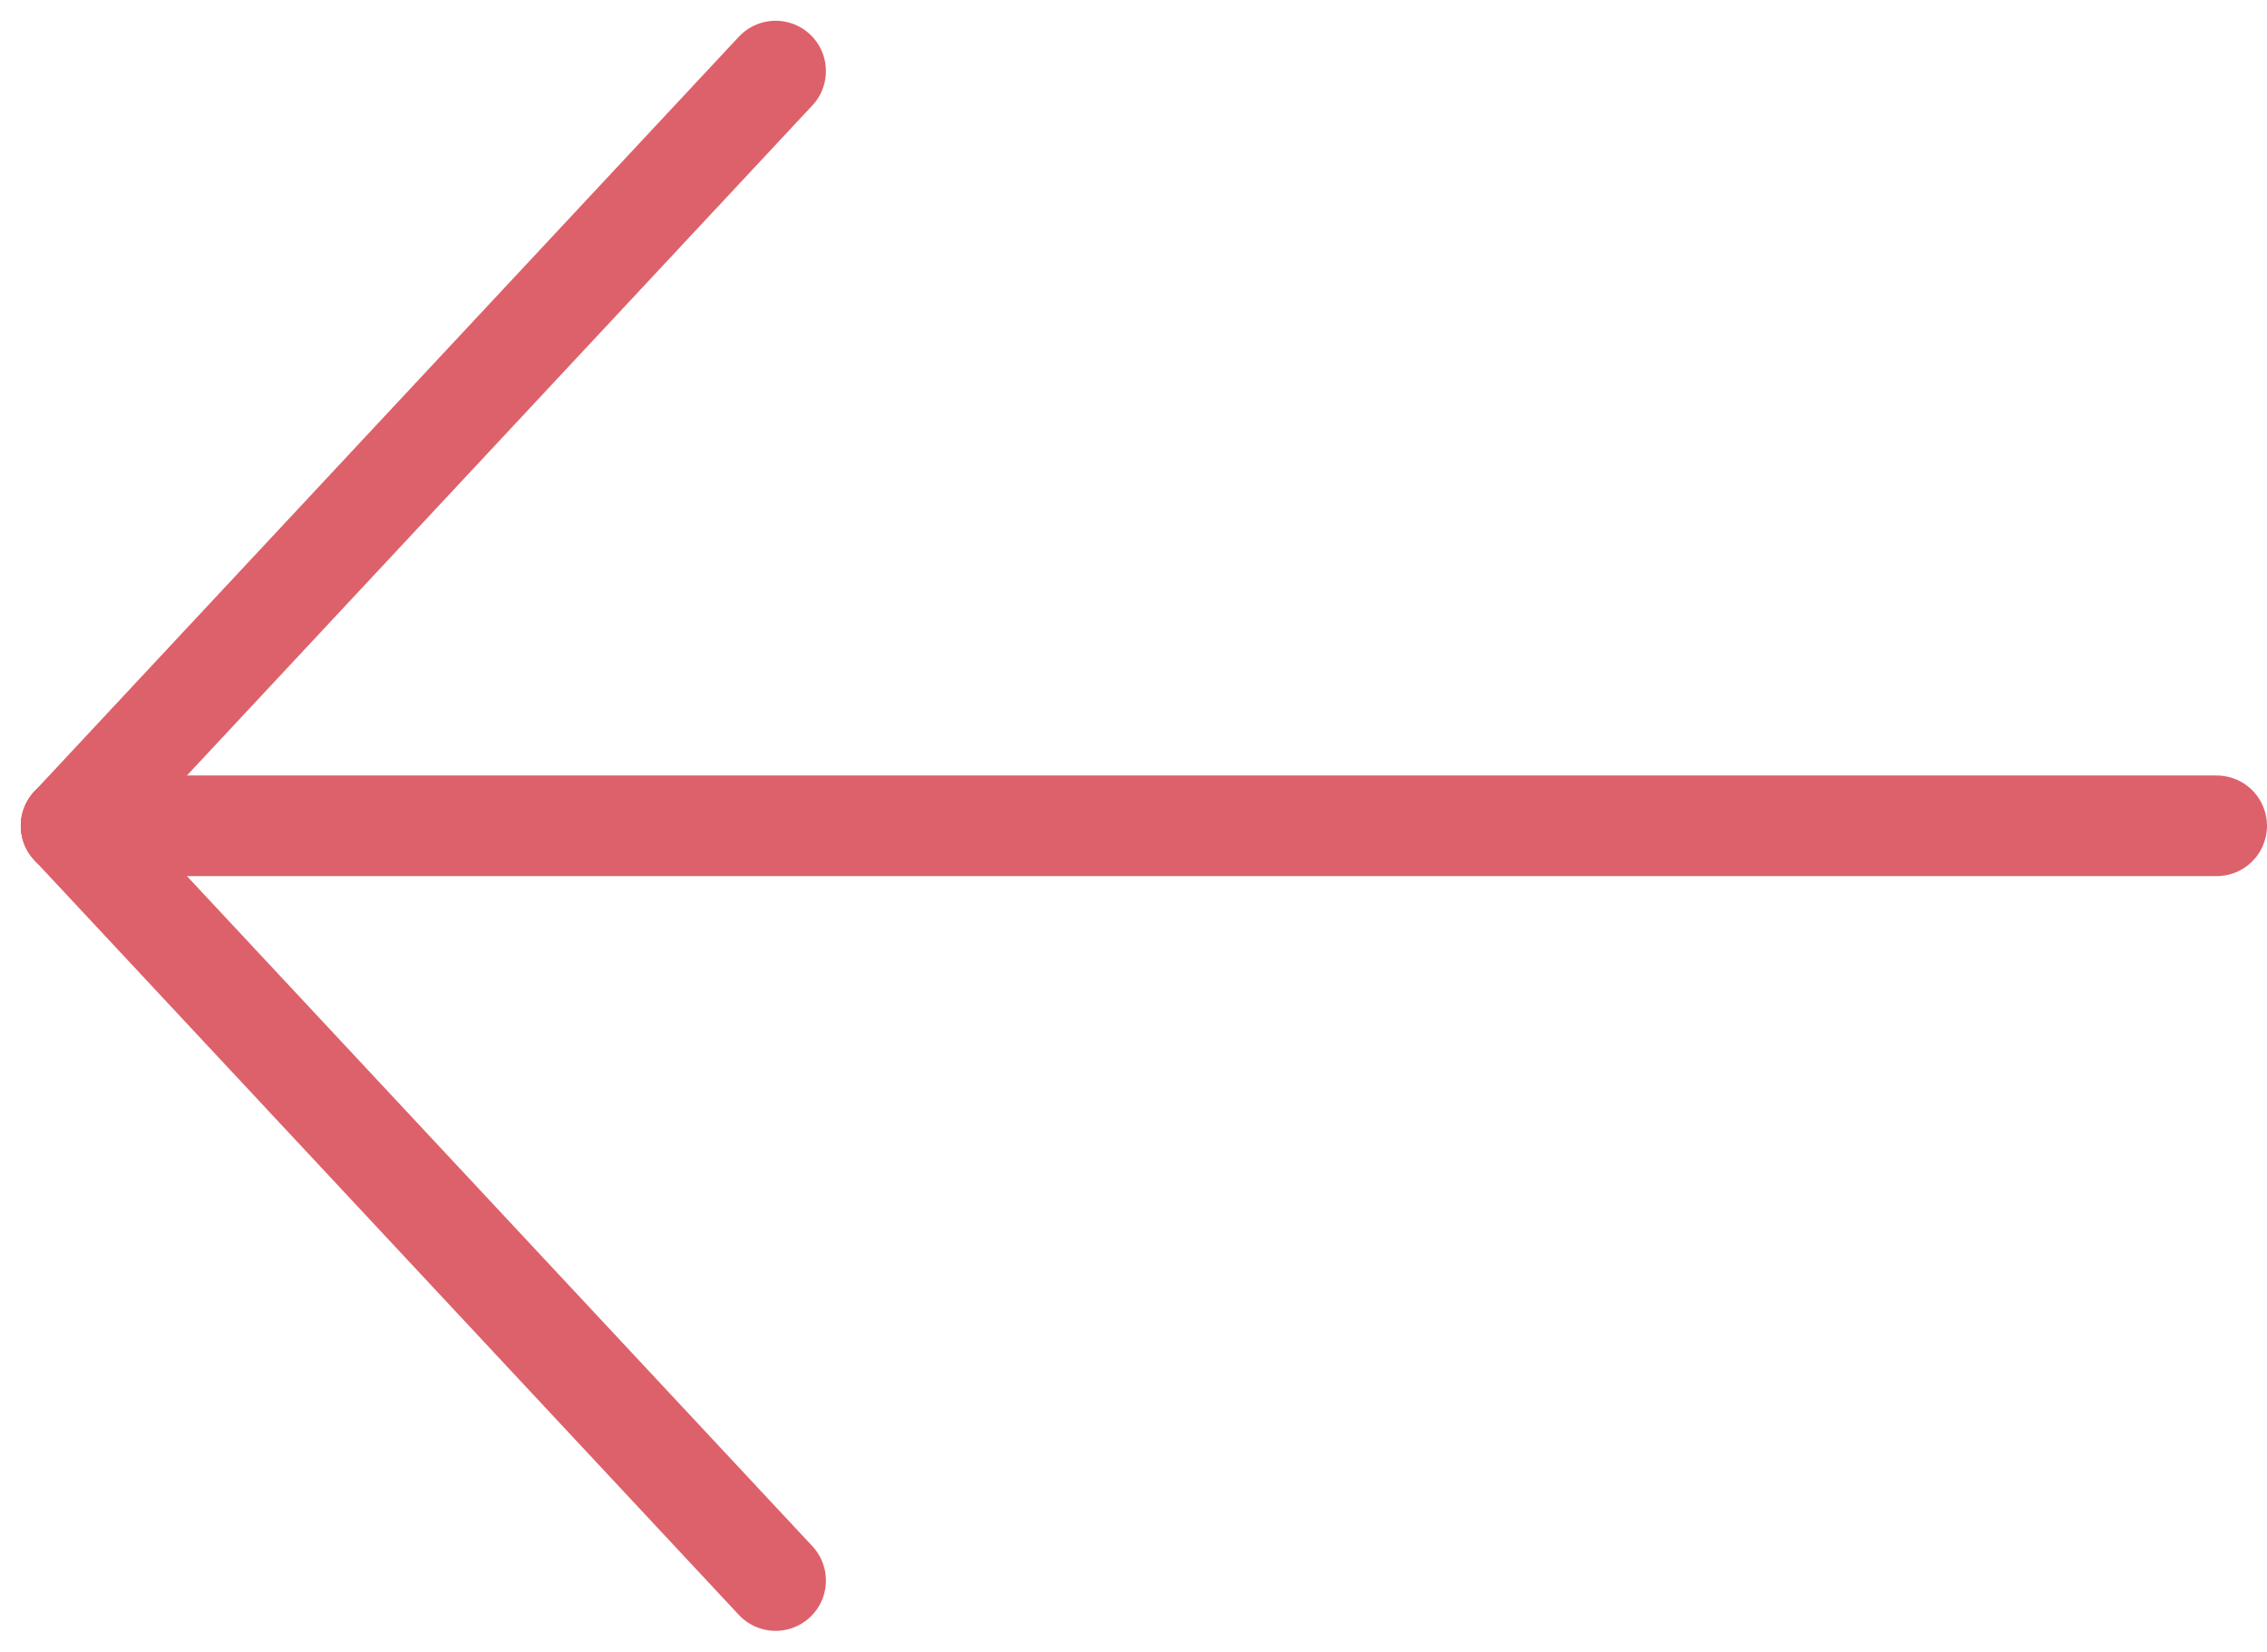
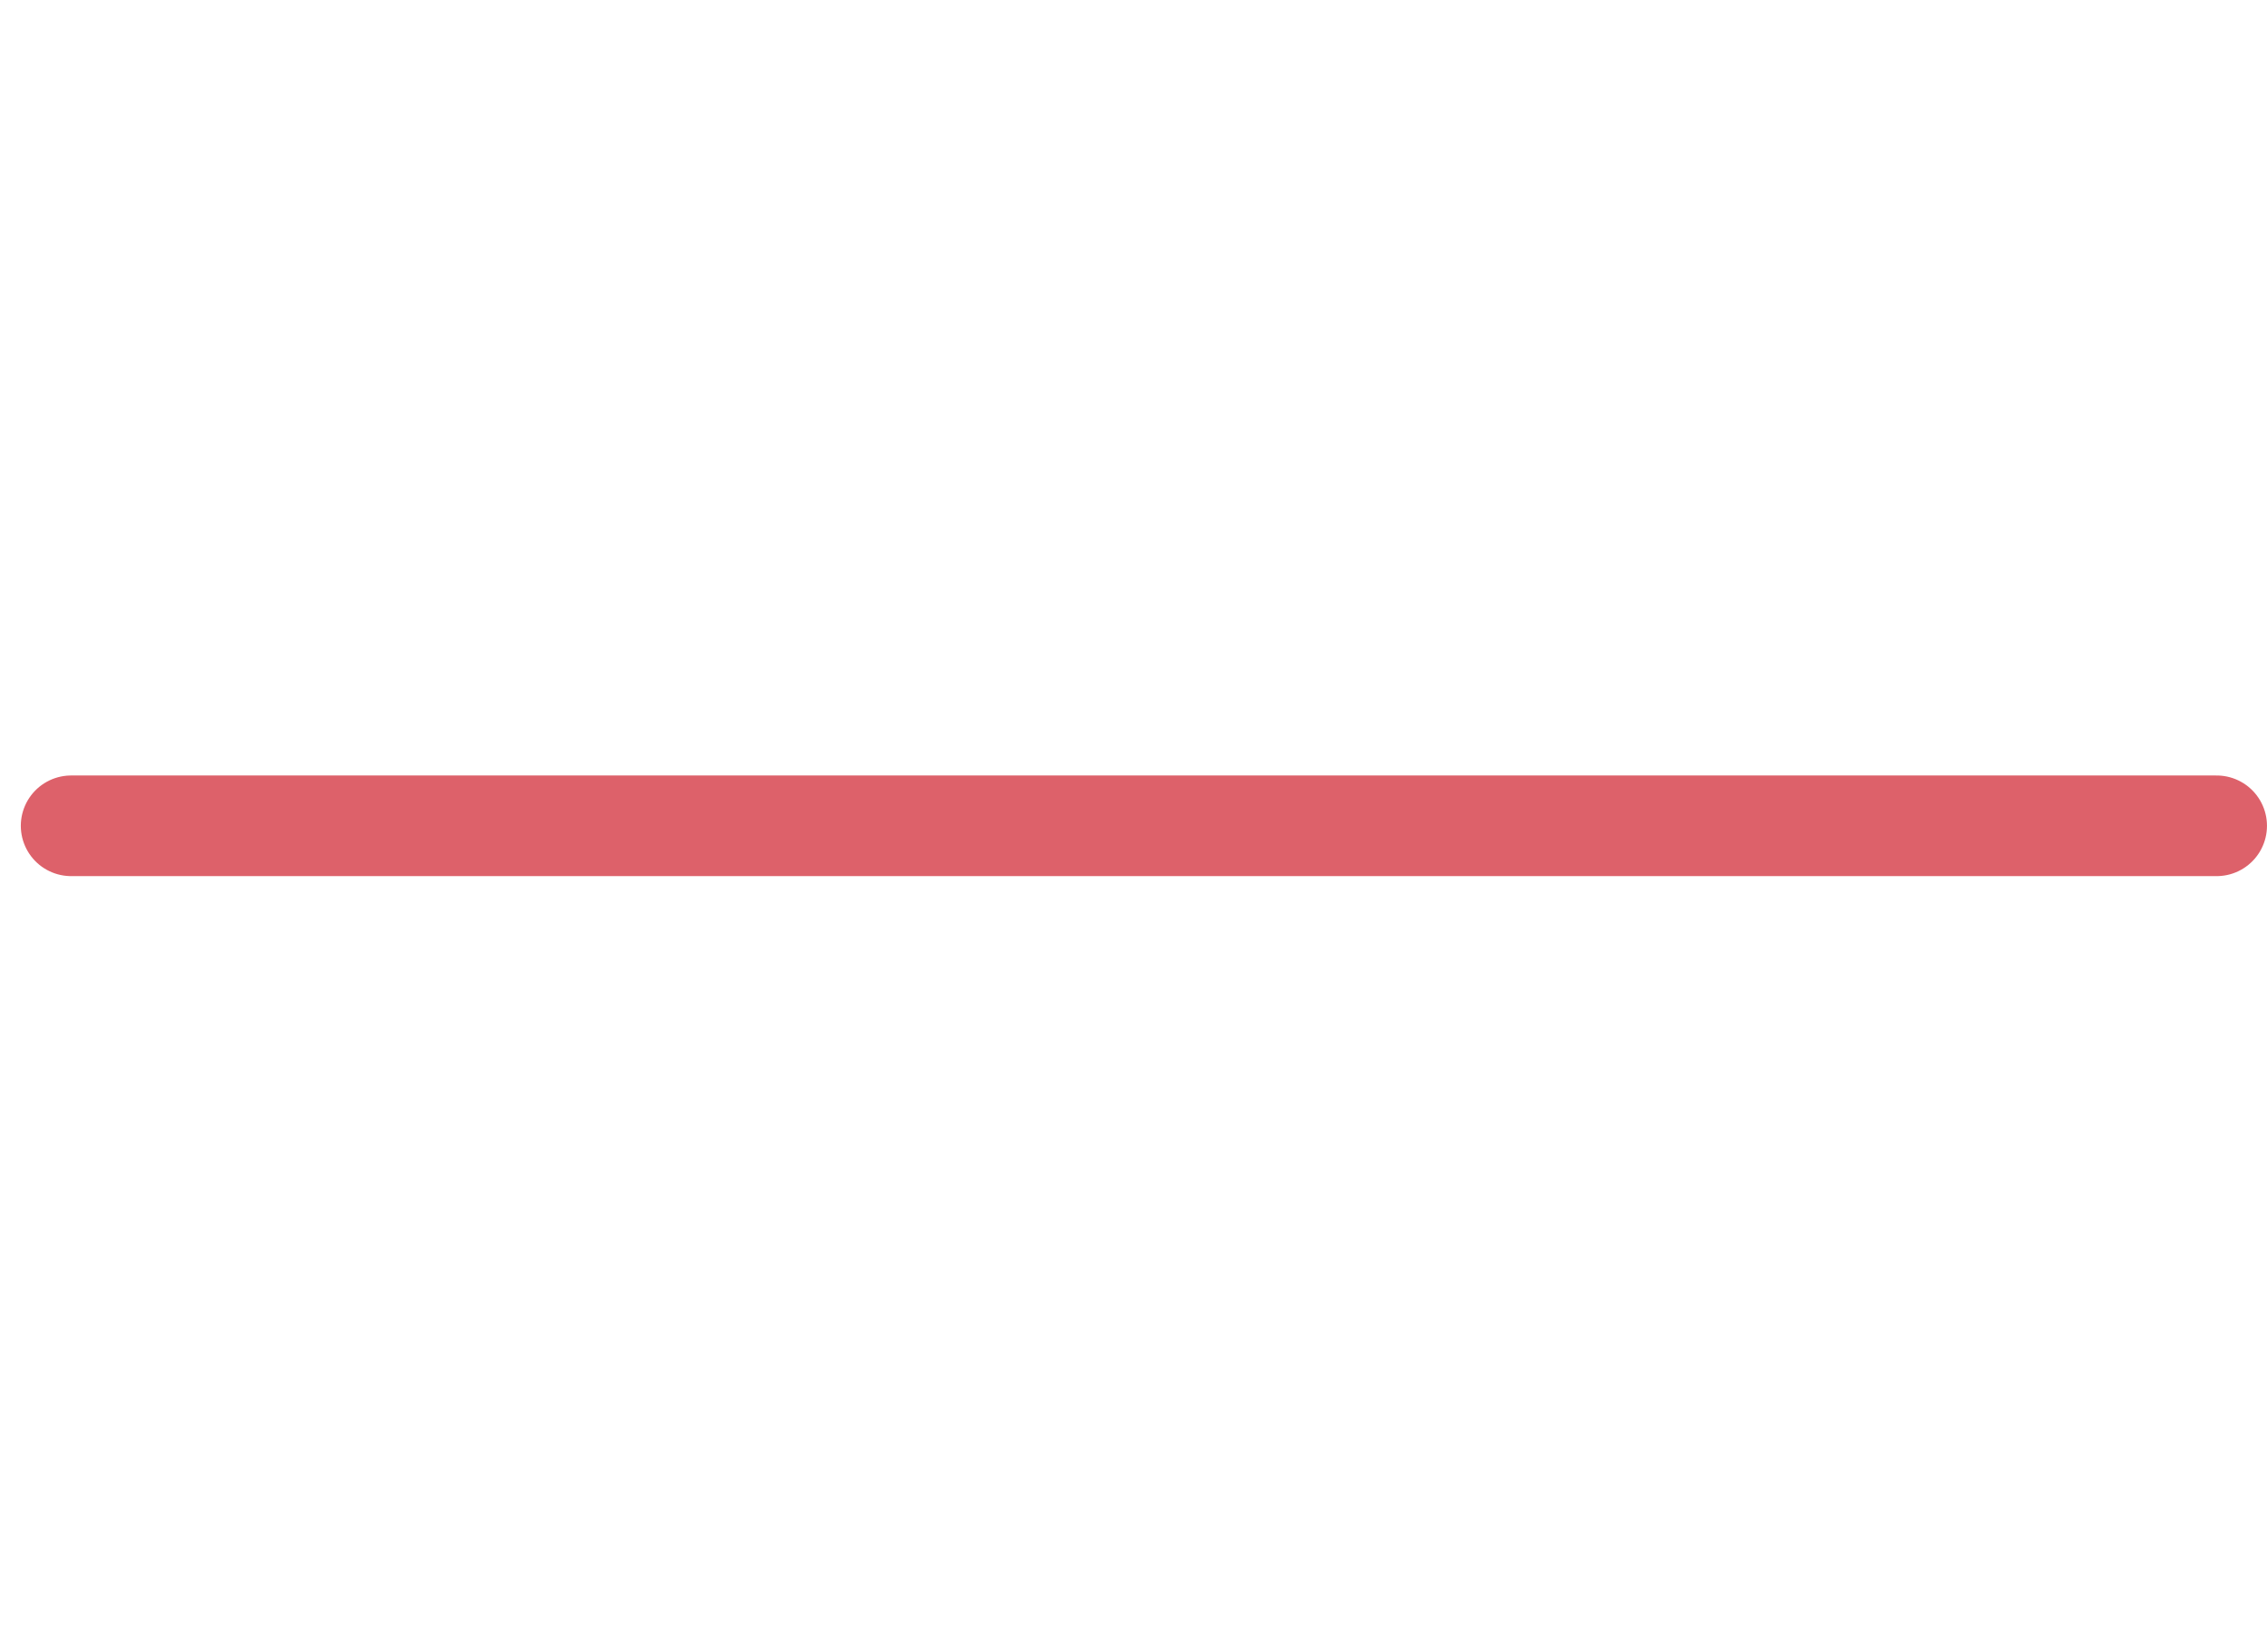
<svg xmlns="http://www.w3.org/2000/svg" width="39.263" height="28.609" viewBox="0 0 39.263 28.609">
  <g id="Grupo_31" data-name="Grupo 31" transform="translate(1289.232 690.741) rotate(180)">
    <line id="Línea_1" data-name="Línea 1" x1="37.159" transform="translate(1250.841 676.437)" fill="none" stroke="#dd616a" stroke-linecap="round" stroke-line="round" stroke-width="1.743" />
-     <line id="Línea_2" data-name="Línea 2" y1="13.073" x2="12.201" transform="translate(1275.799 676.437)" fill="none" stroke="#dd616a" stroke-linecap="round" stroke-line="round" stroke-width="1.743" />
-     <line id="Línea_3" data-name="Línea 3" x2="12.201" y2="13.073" transform="translate(1275.799 663.364)" fill="none" stroke="#dd616a" stroke-linecap="round" stroke-line="round" stroke-width="1.743" />
  </g>
</svg>